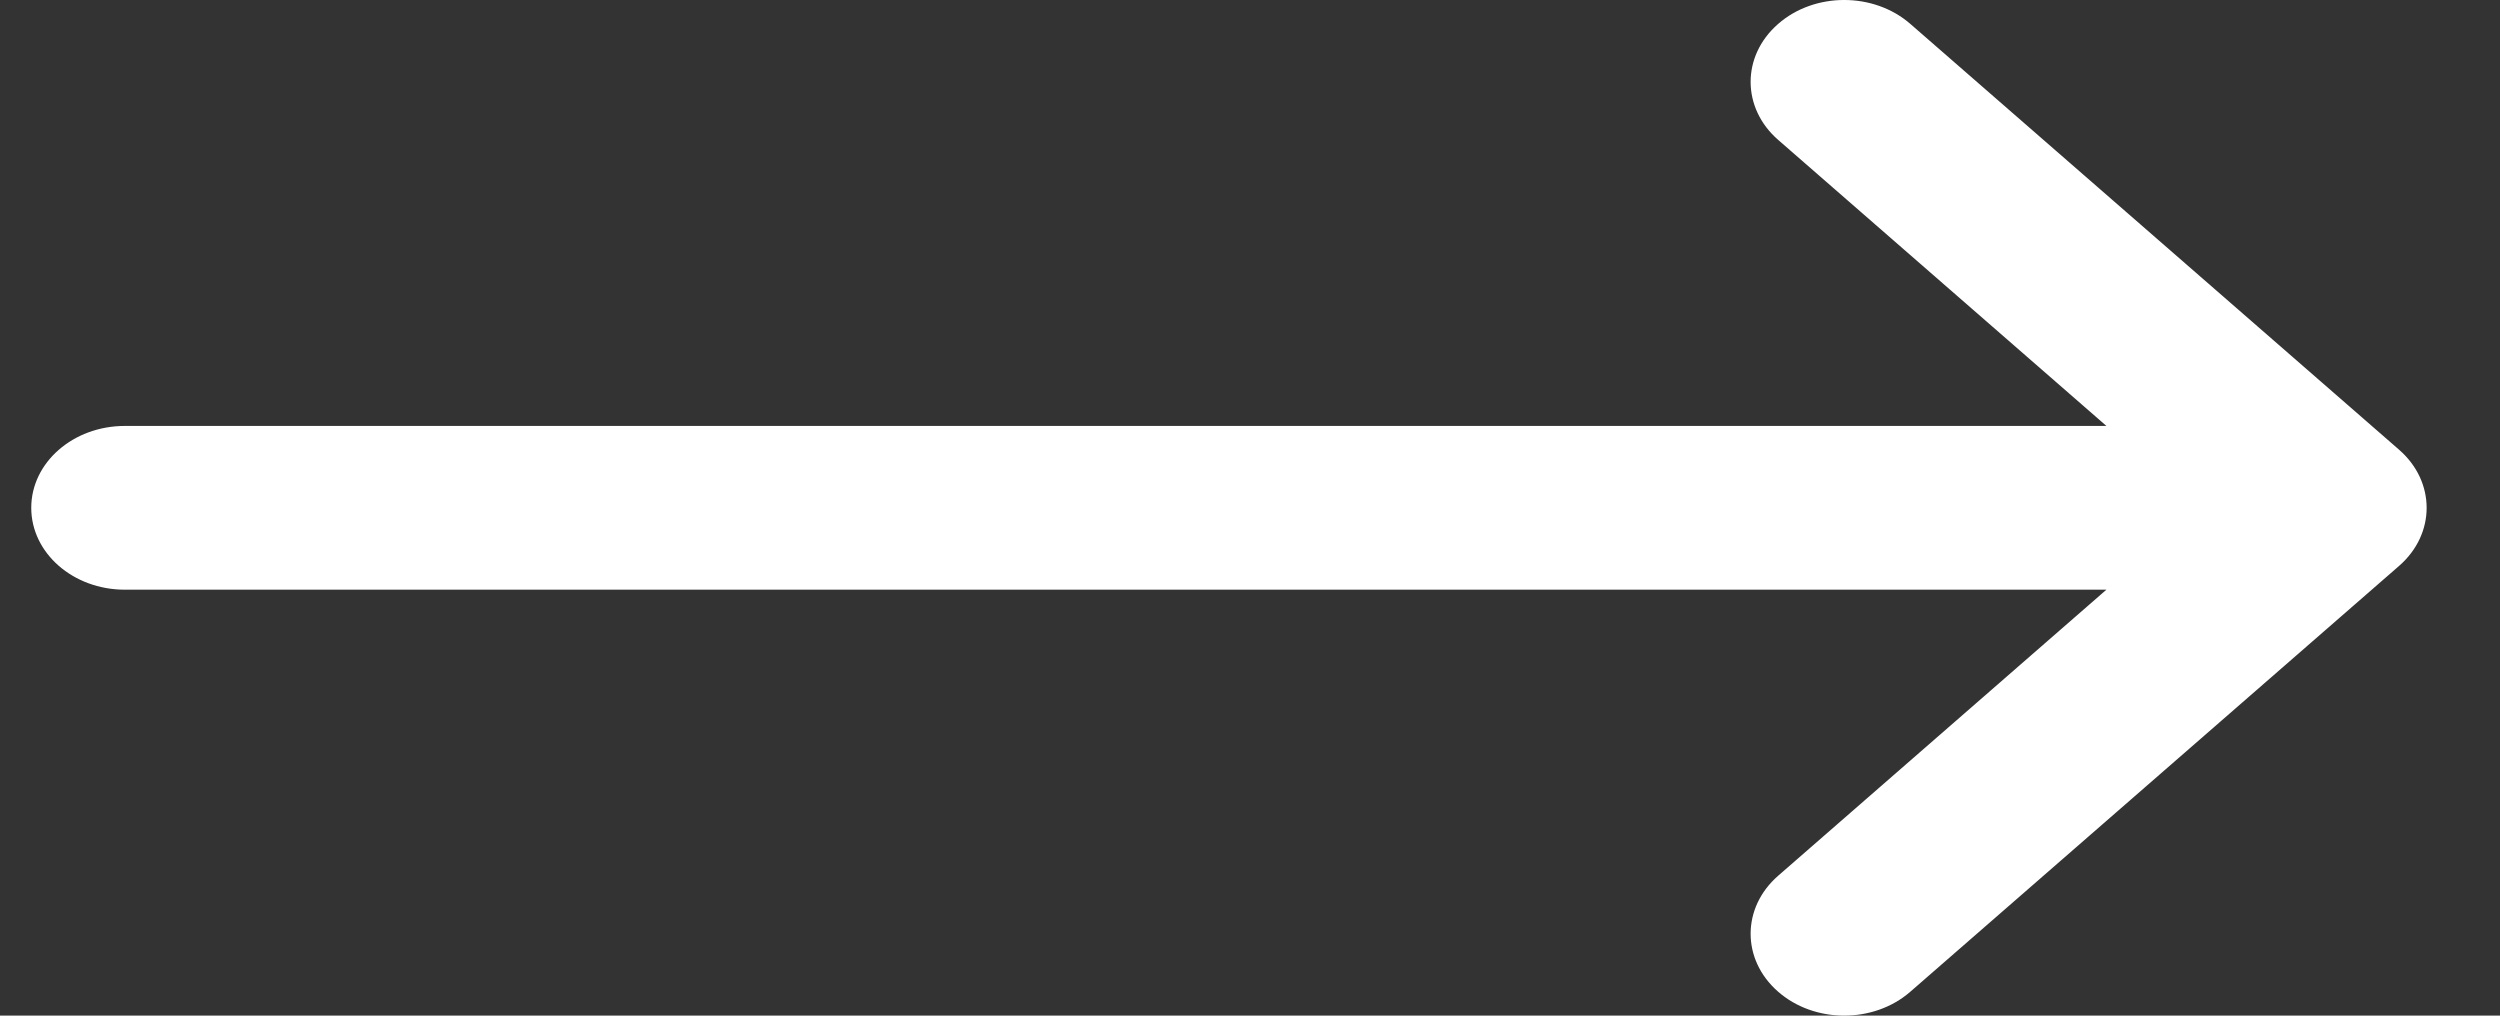
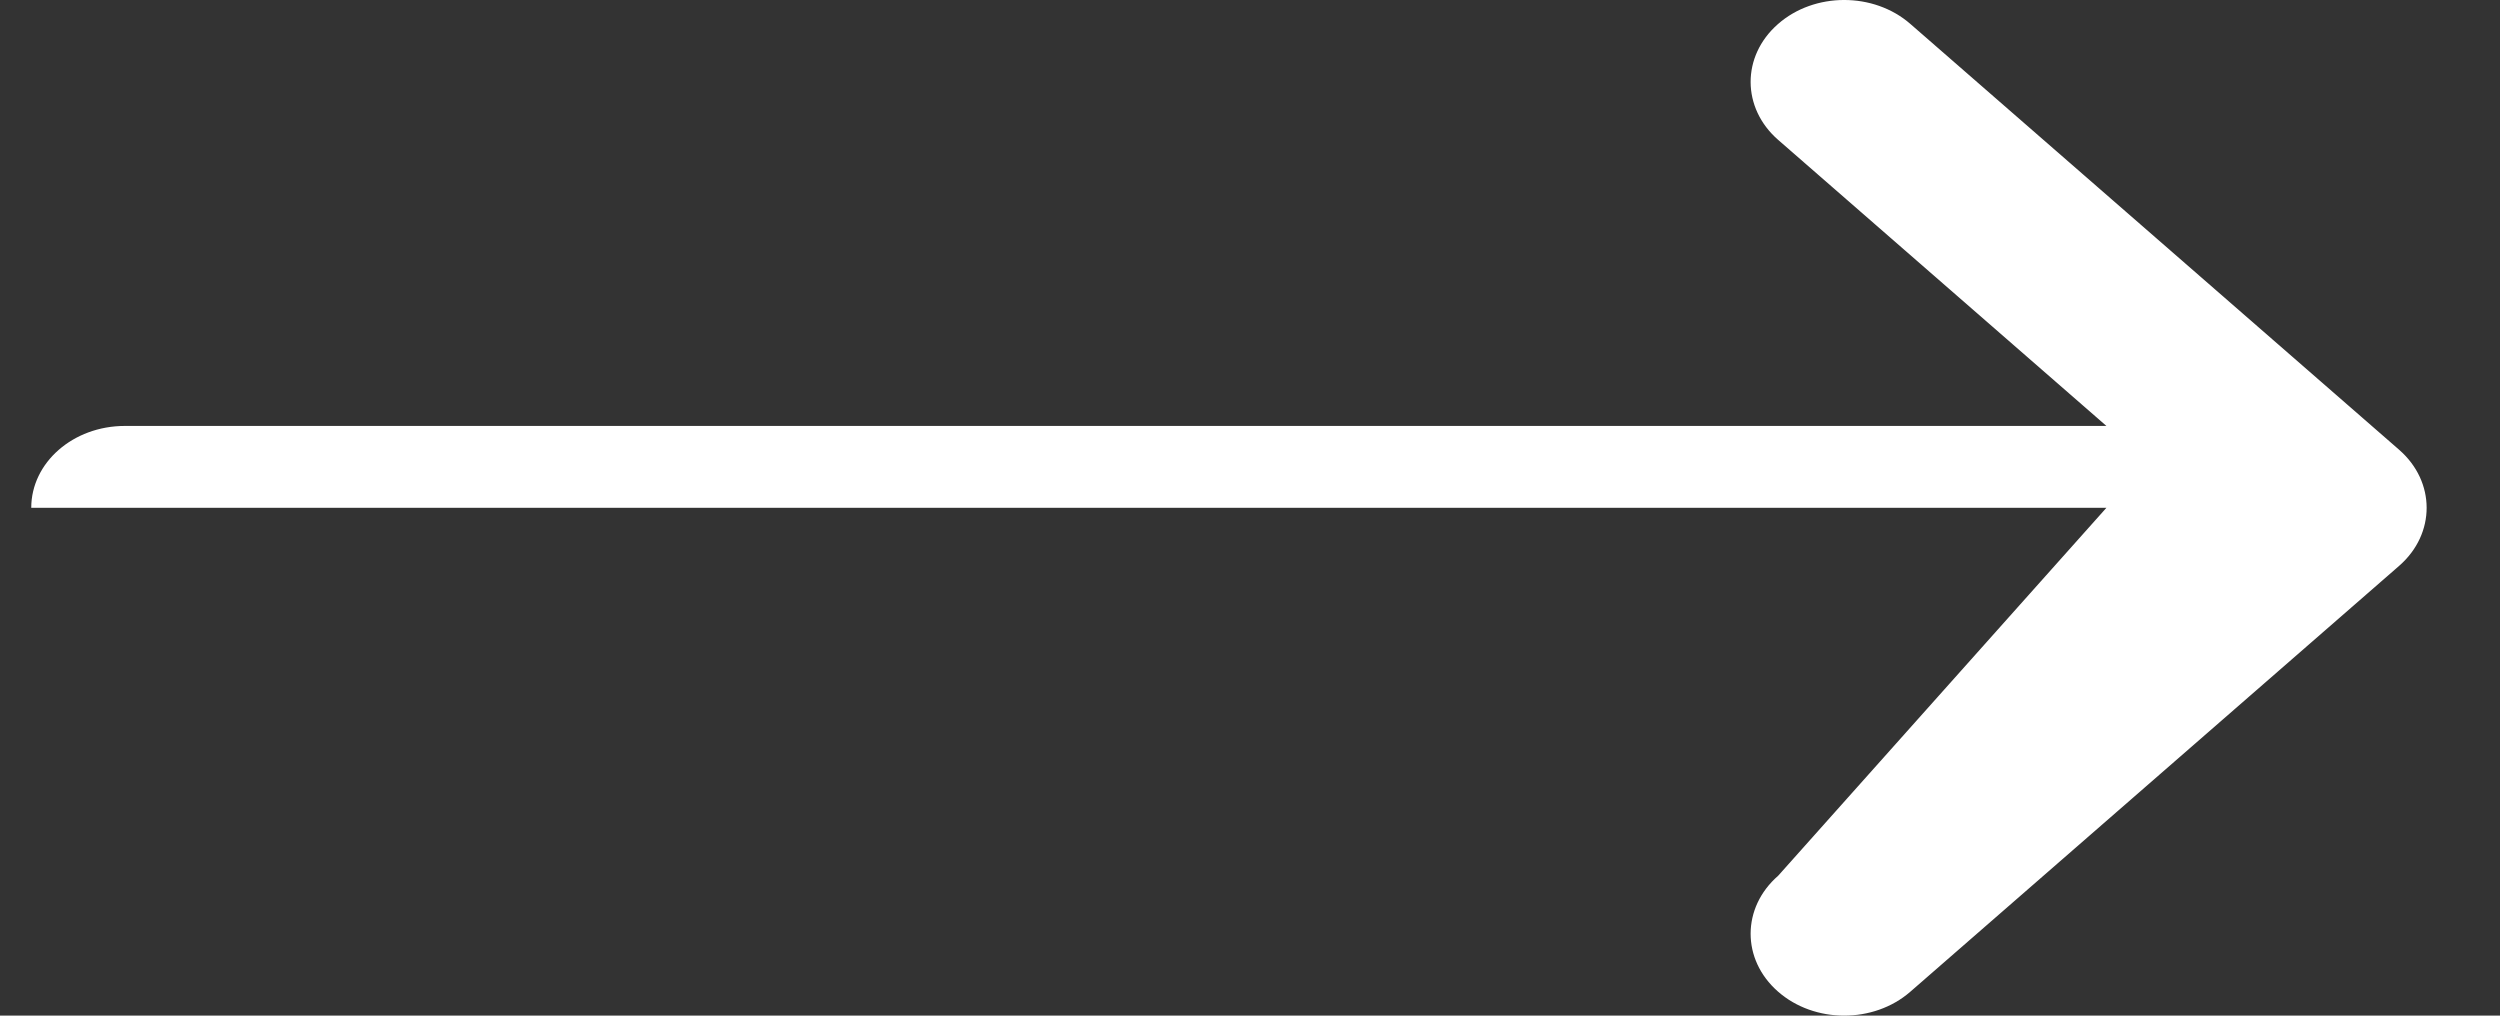
<svg xmlns="http://www.w3.org/2000/svg" width="32" height="13" viewBox="0 0 32 13" fill="none">
  <rect x="0" y="0" width="32" height="13" fill="#333333" stroke="none" />
-   <path d="M30.71 5.758C30.709 5.758 30.709 5.757 30.709 5.757L24.451 0.305C23.982 -0.103 23.223 -0.102 22.757 0.309C22.29 0.719 22.292 1.383 22.761 1.791L26.962 5.452H1.598C0.936 5.452 0.4 5.921 0.4 6.5C0.4 7.079 0.936 7.548 1.598 7.548H26.962L22.761 11.209C22.292 11.617 22.29 12.281 22.757 12.691C23.223 13.102 23.982 13.103 24.451 12.695L30.709 7.243C30.709 7.243 30.709 7.242 30.71 7.242C31.179 6.832 31.177 6.166 30.71 5.758Z" fill="white" />
+   <path d="M30.71 5.758C30.709 5.758 30.709 5.757 30.709 5.757L24.451 0.305C23.982 -0.103 23.223 -0.102 22.757 0.309C22.29 0.719 22.292 1.383 22.761 1.791L26.962 5.452H1.598C0.936 5.452 0.4 5.921 0.4 6.5H26.962L22.761 11.209C22.292 11.617 22.29 12.281 22.757 12.691C23.223 13.102 23.982 13.103 24.451 12.695L30.709 7.243C30.709 7.243 30.709 7.242 30.71 7.242C31.179 6.832 31.177 6.166 30.71 5.758Z" fill="white" />
</svg>